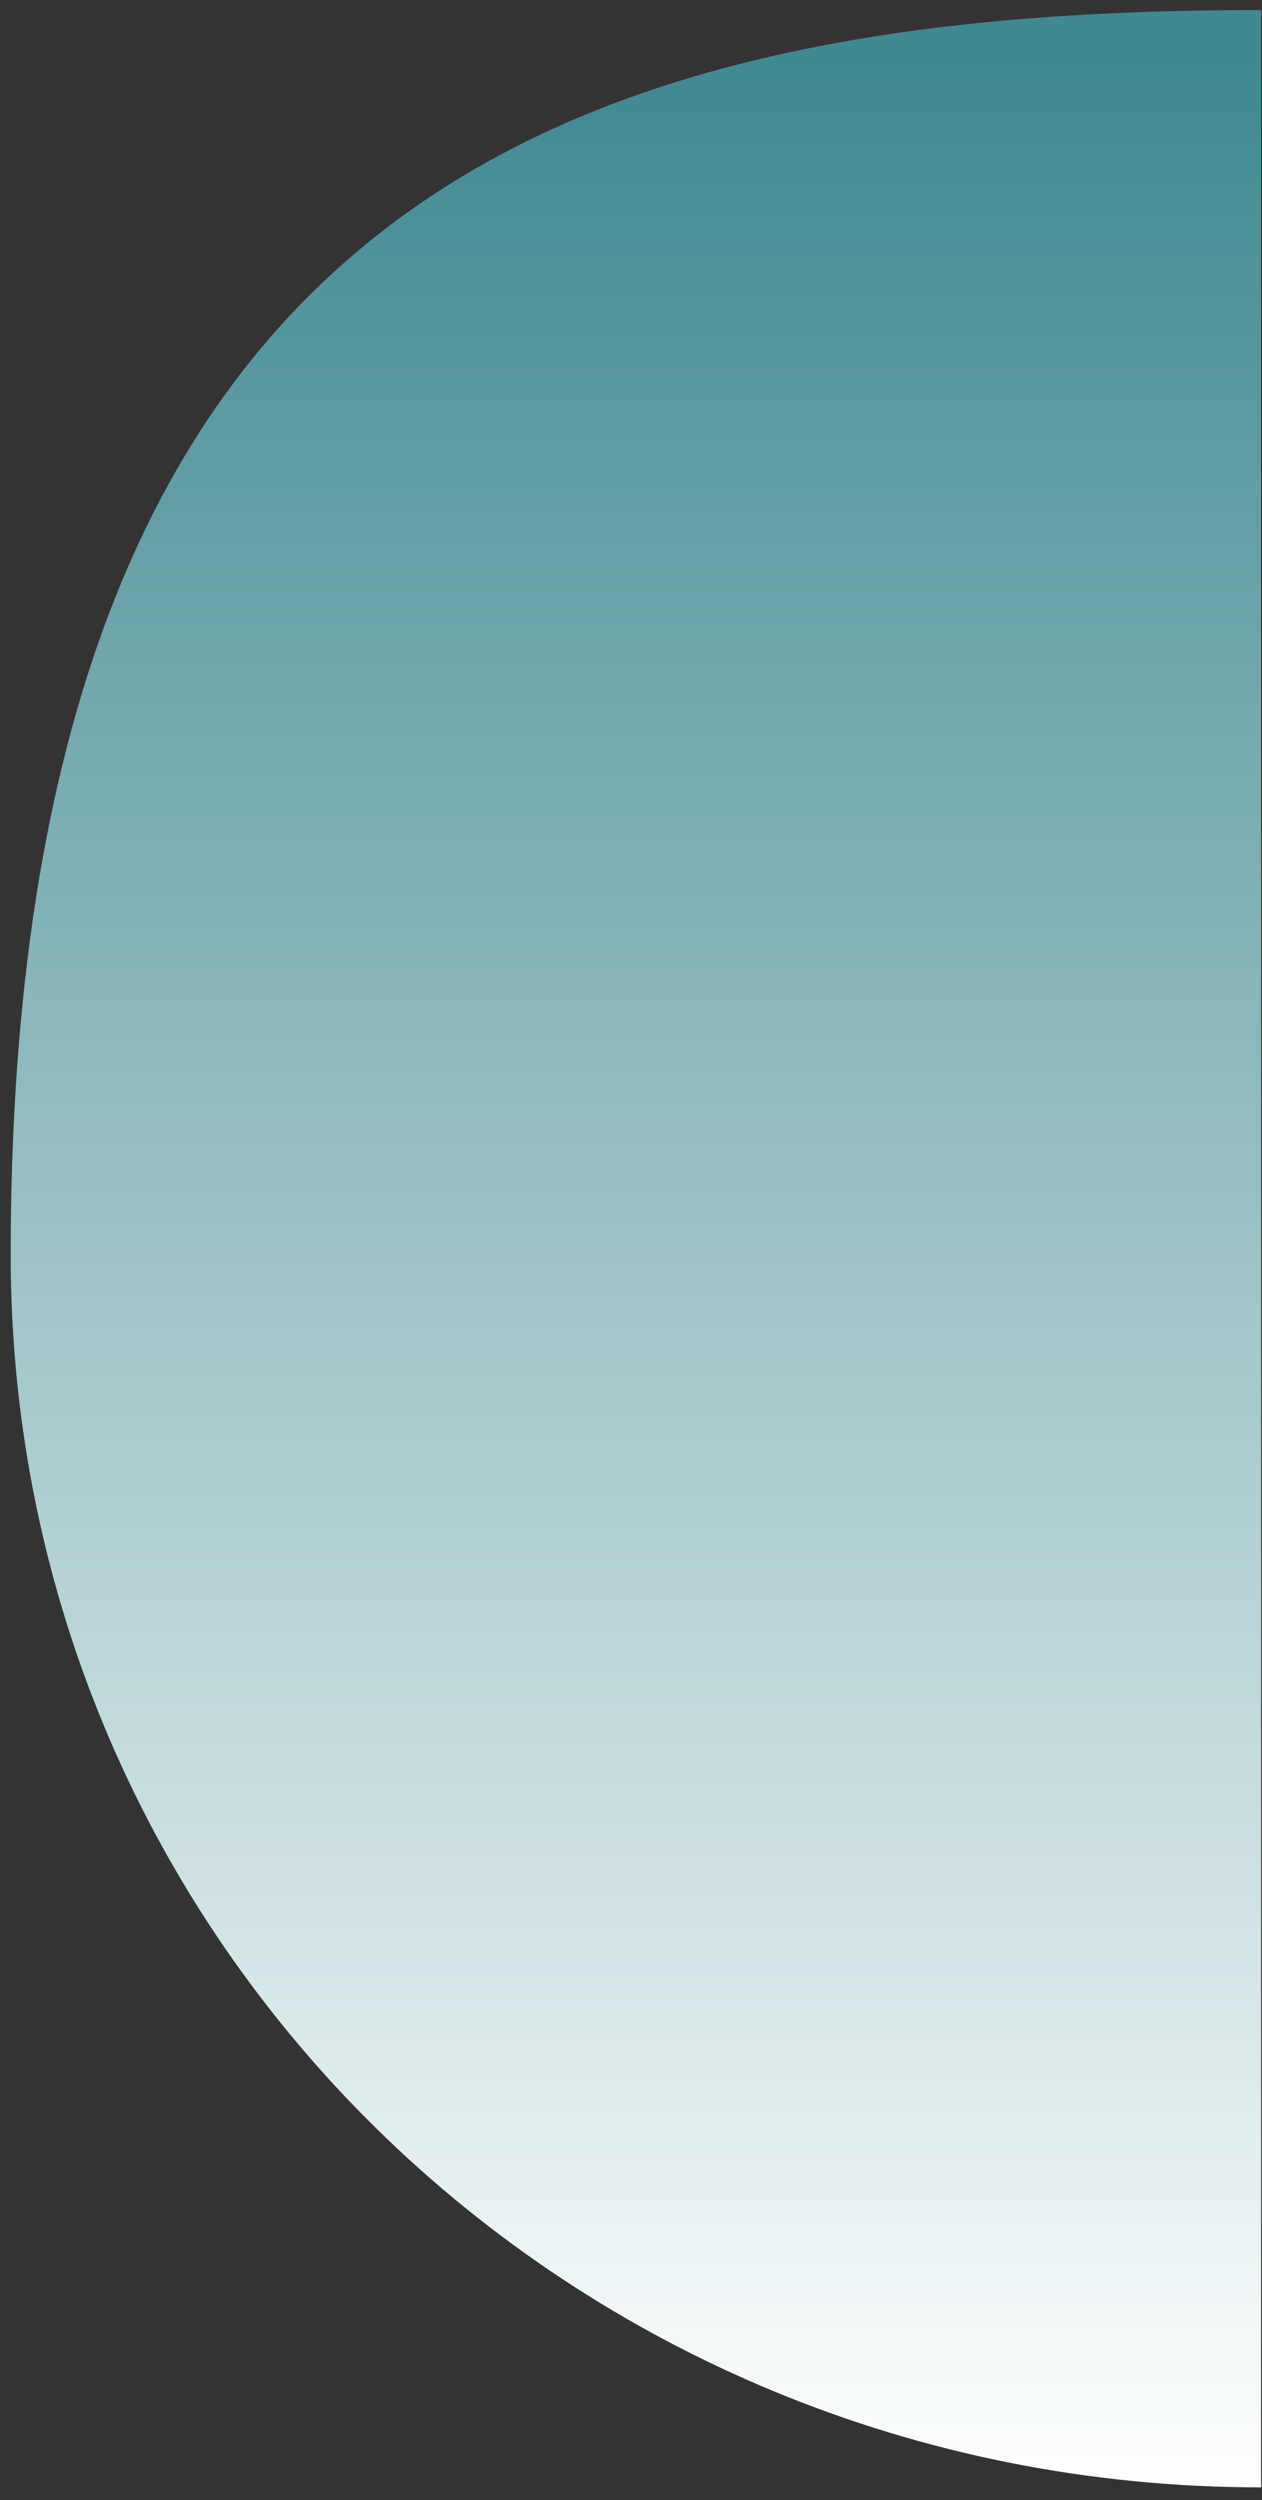
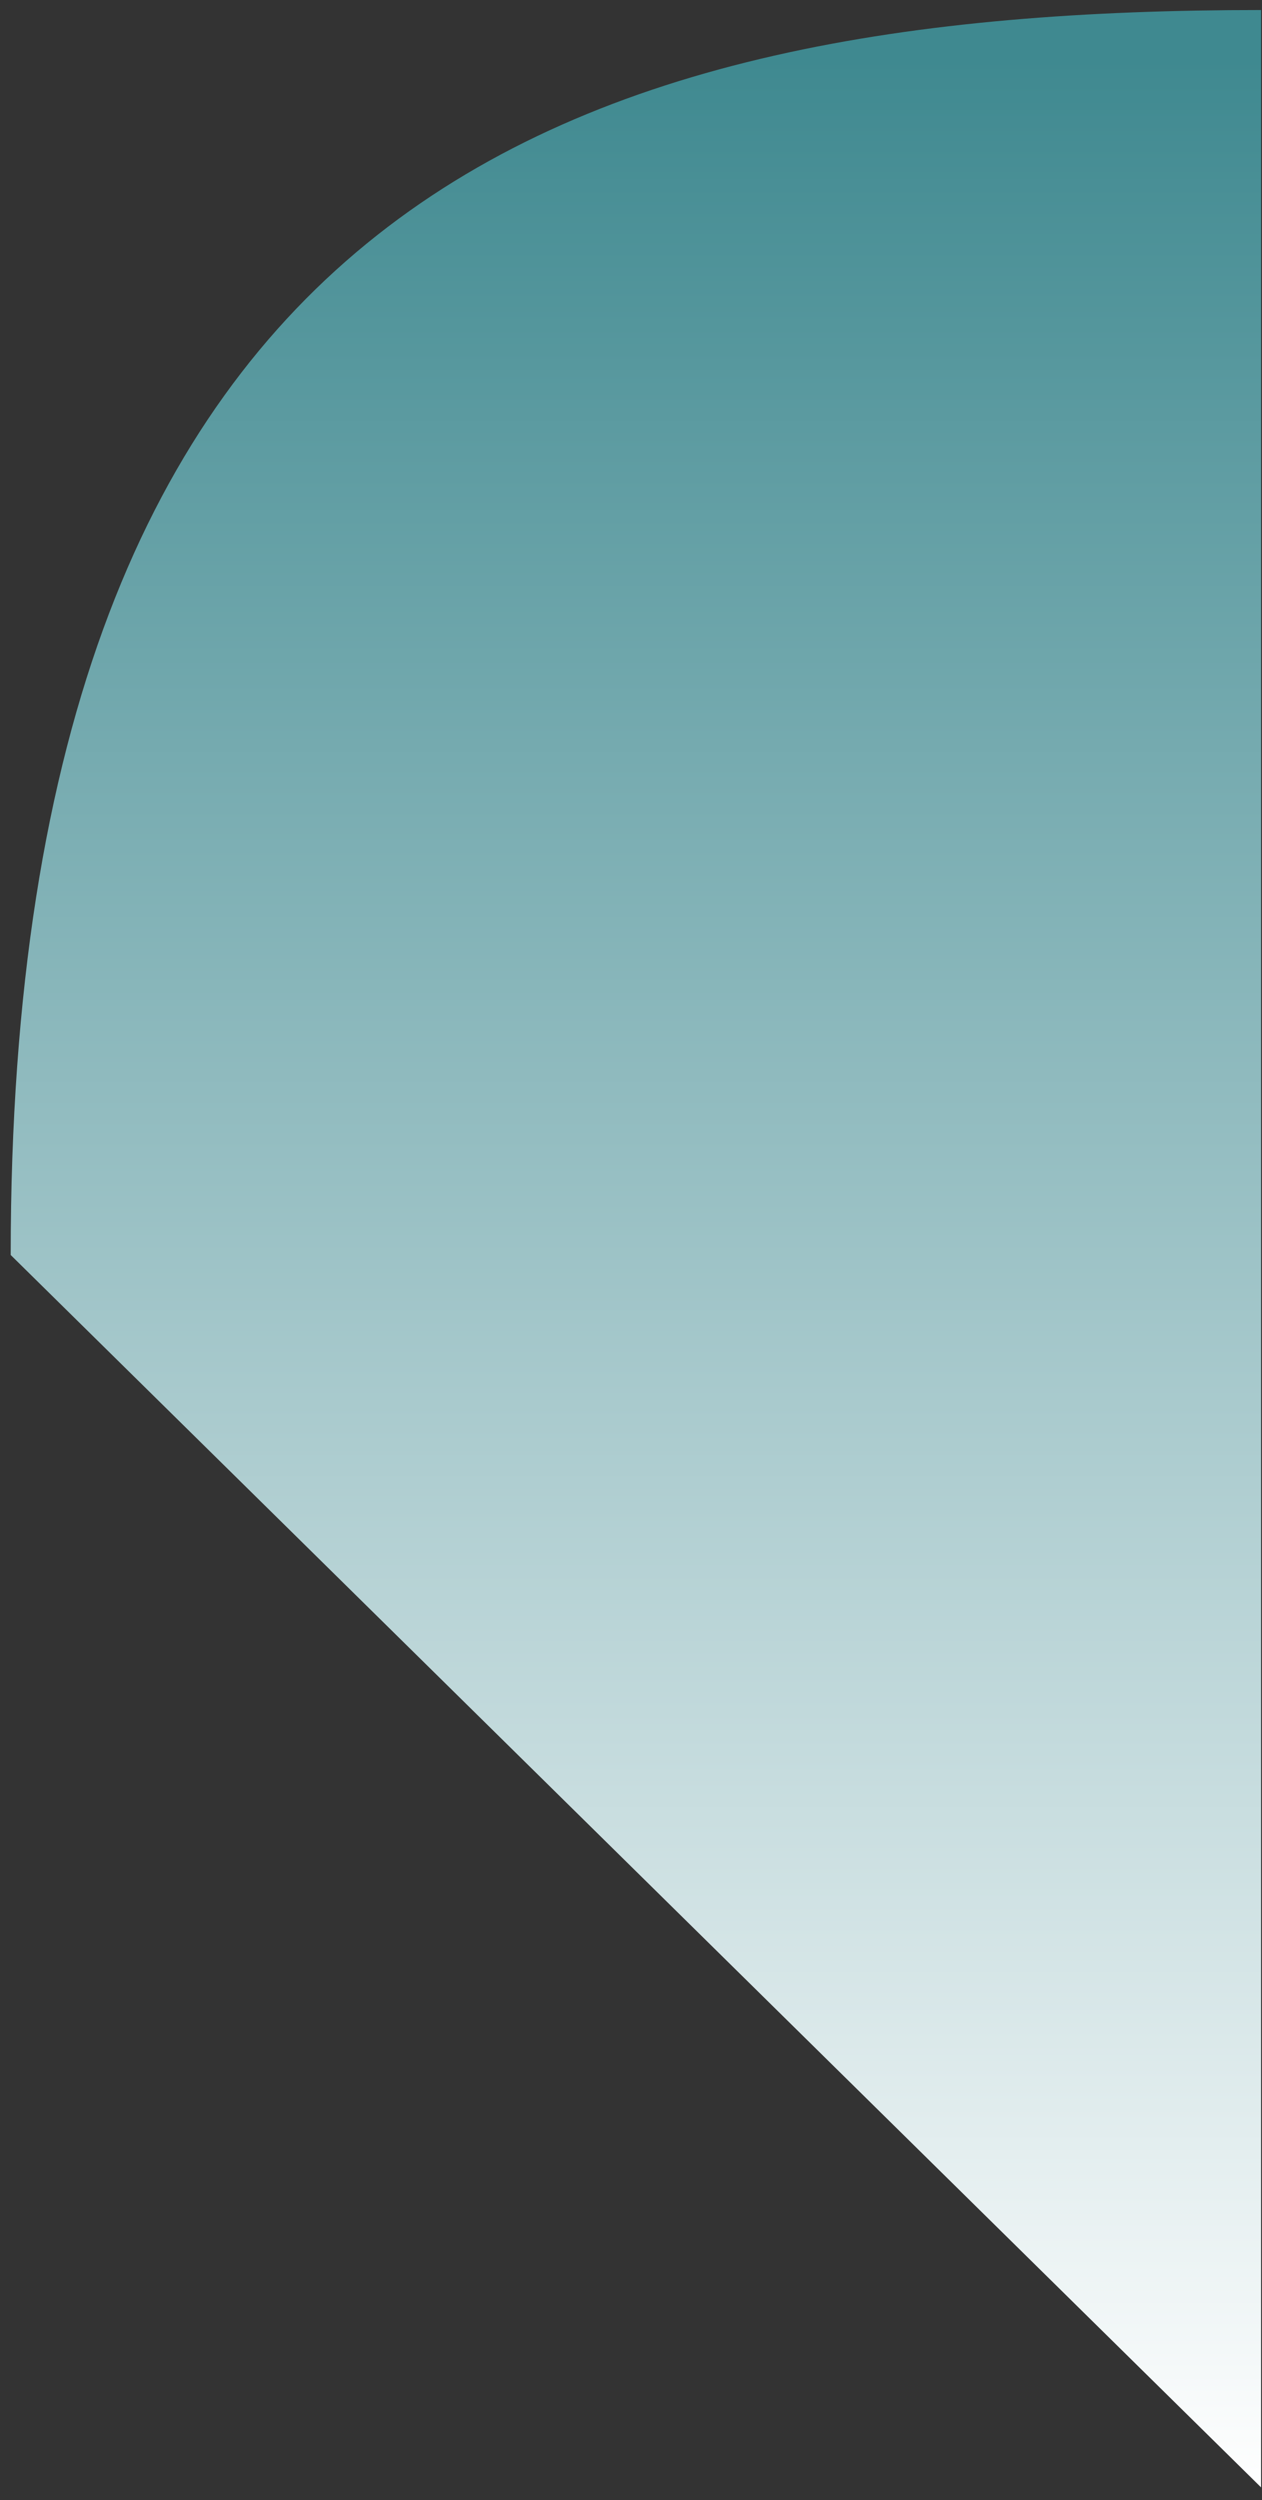
<svg xmlns="http://www.w3.org/2000/svg" width="50" height="99" viewBox="0 0 50 99" fill="none">
  <rect x="0" y="0" width="50" height="99" fill="#333333" stroke="none" />
-   <path d="M0.424 49.698C0.424 7.758 22.603 0.397 49.963 0.397L49.963 98.5C22.603 98.5 0.424 76.927 0.424 49.698Z" fill="url(#paint0_linear_34_815)" />
+   <path d="M0.424 49.698C0.424 7.758 22.603 0.397 49.963 0.397L49.963 98.5Z" fill="url(#paint0_linear_34_815)" />
  <defs>
    <linearGradient id="paint0_linear_34_815" x1="107.096" y1="99" x2="107.096" y2="2.307" gradientUnits="userSpaceOnUse">
      <stop stop-color="#FFFFFF" />
      <stop offset="1" stop-color="#3f8990" />
    </linearGradient>
  </defs>
</svg>